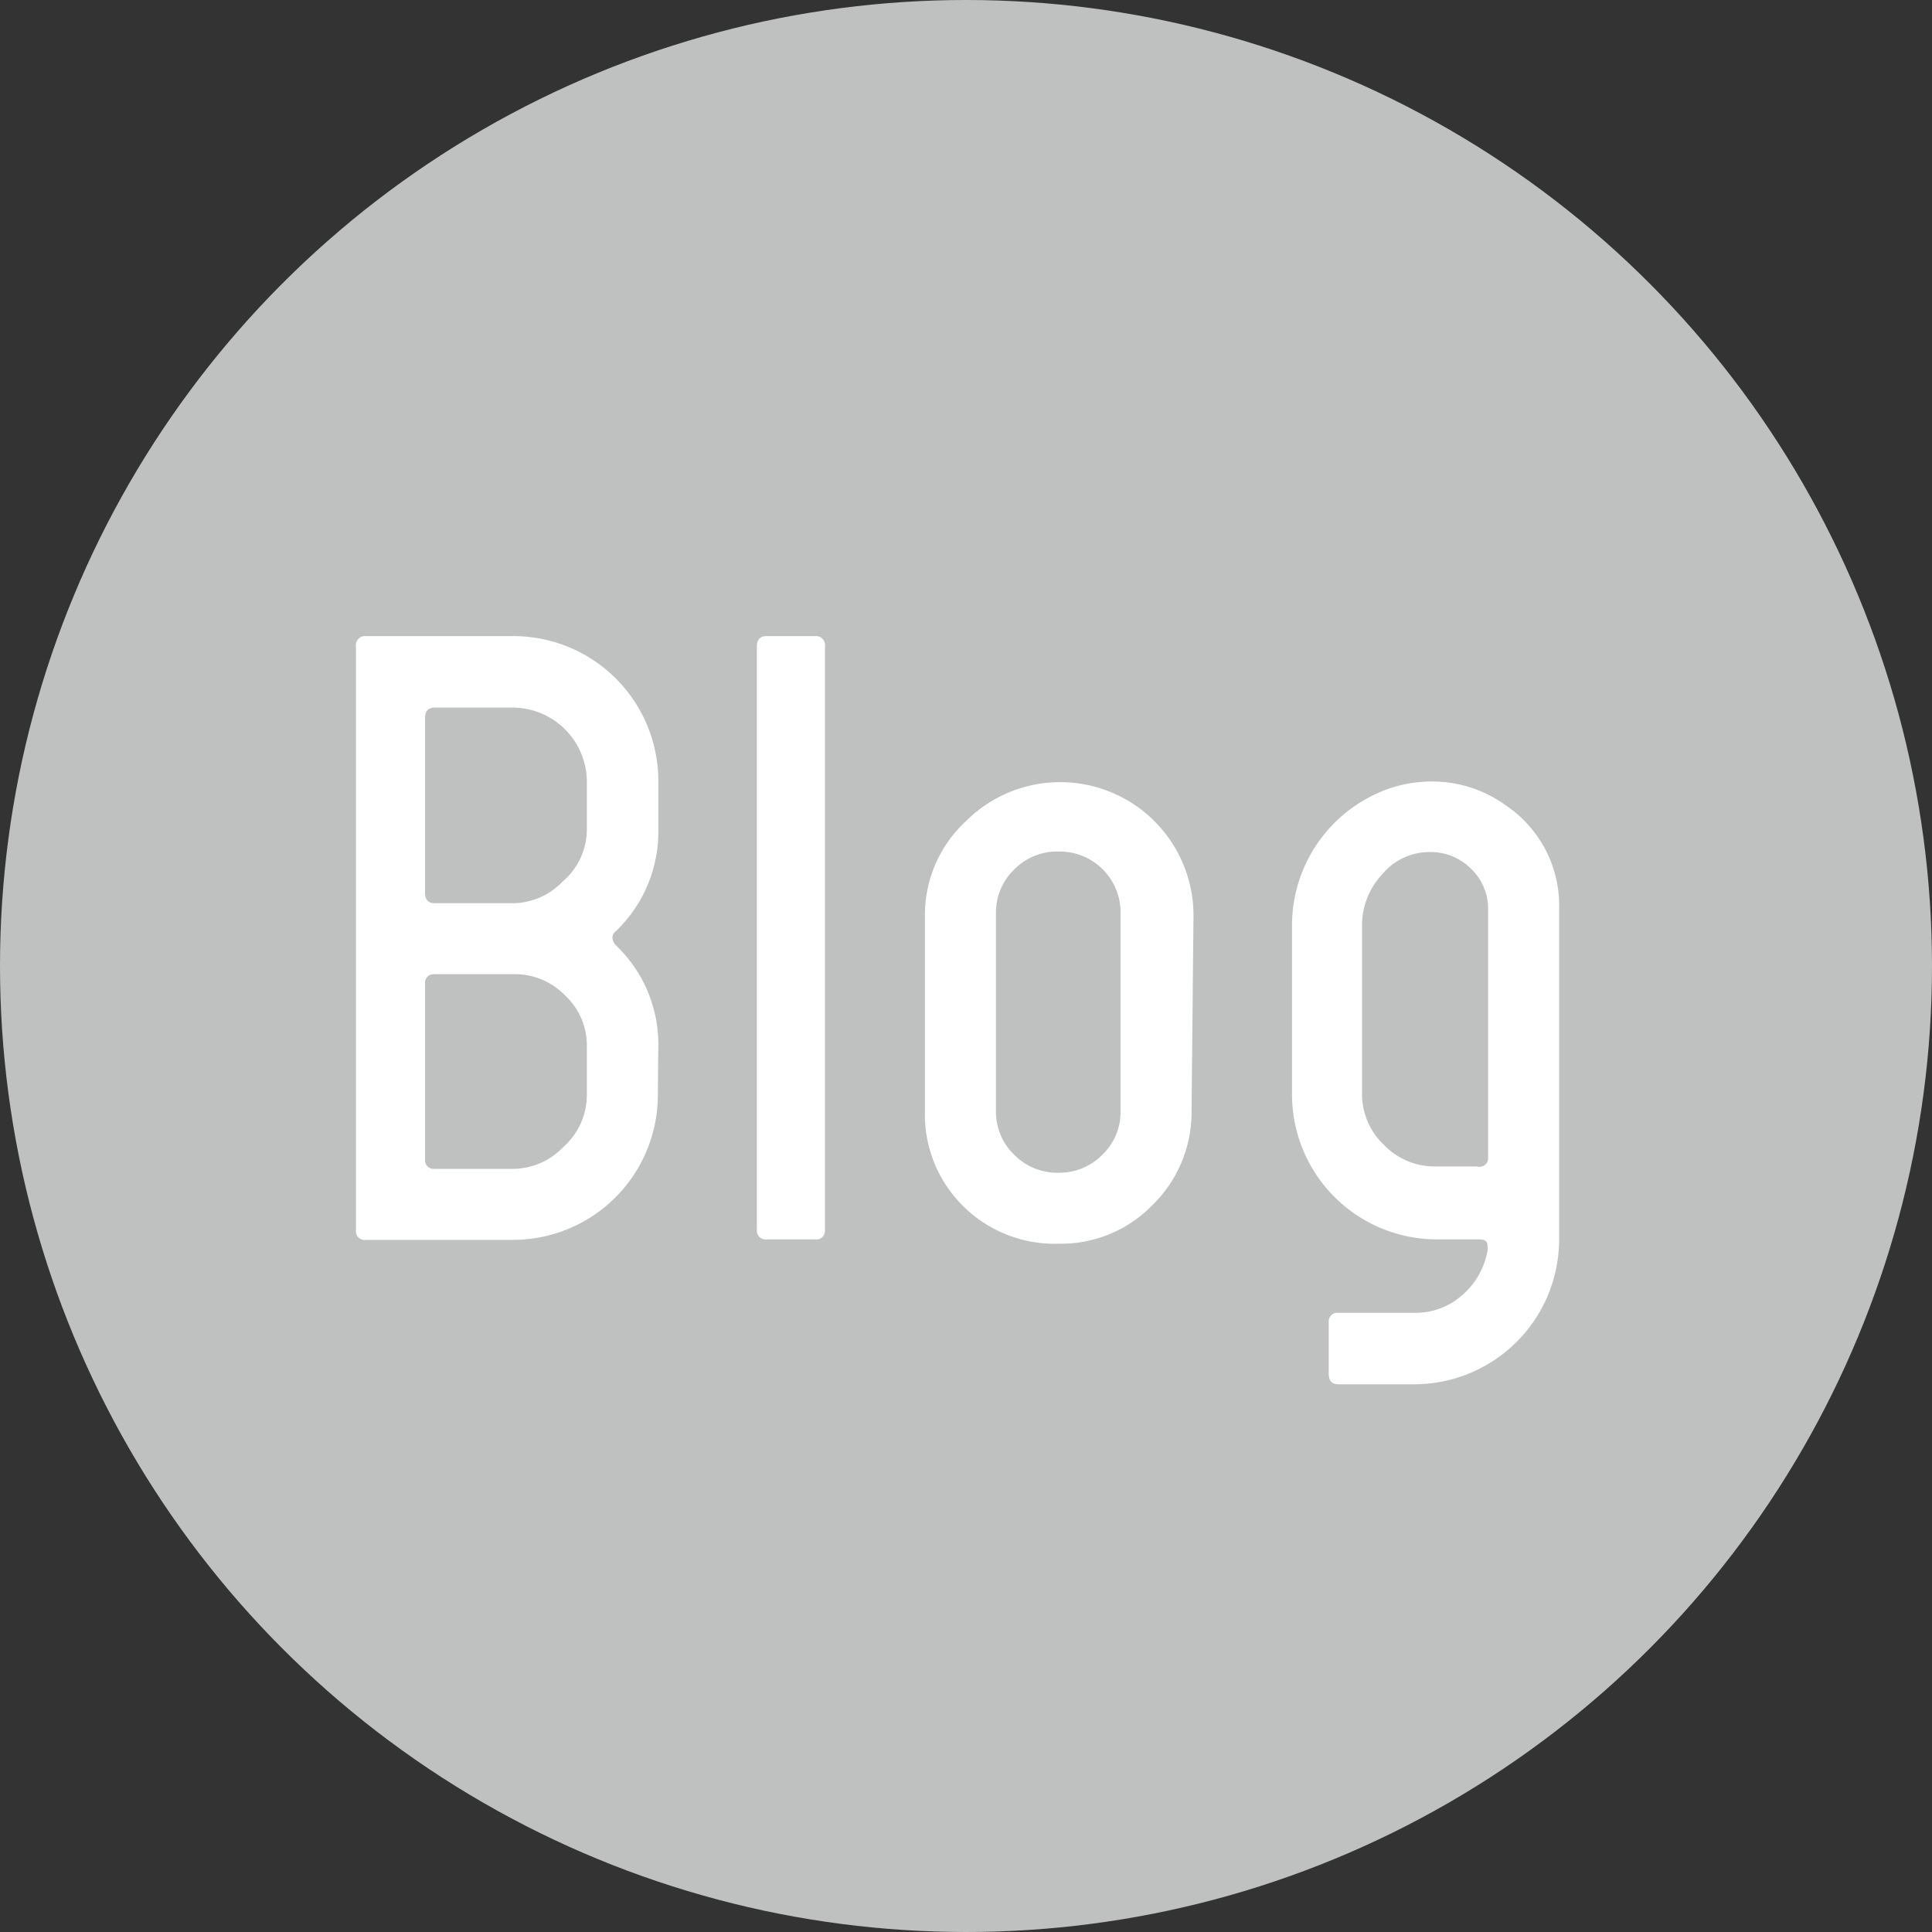
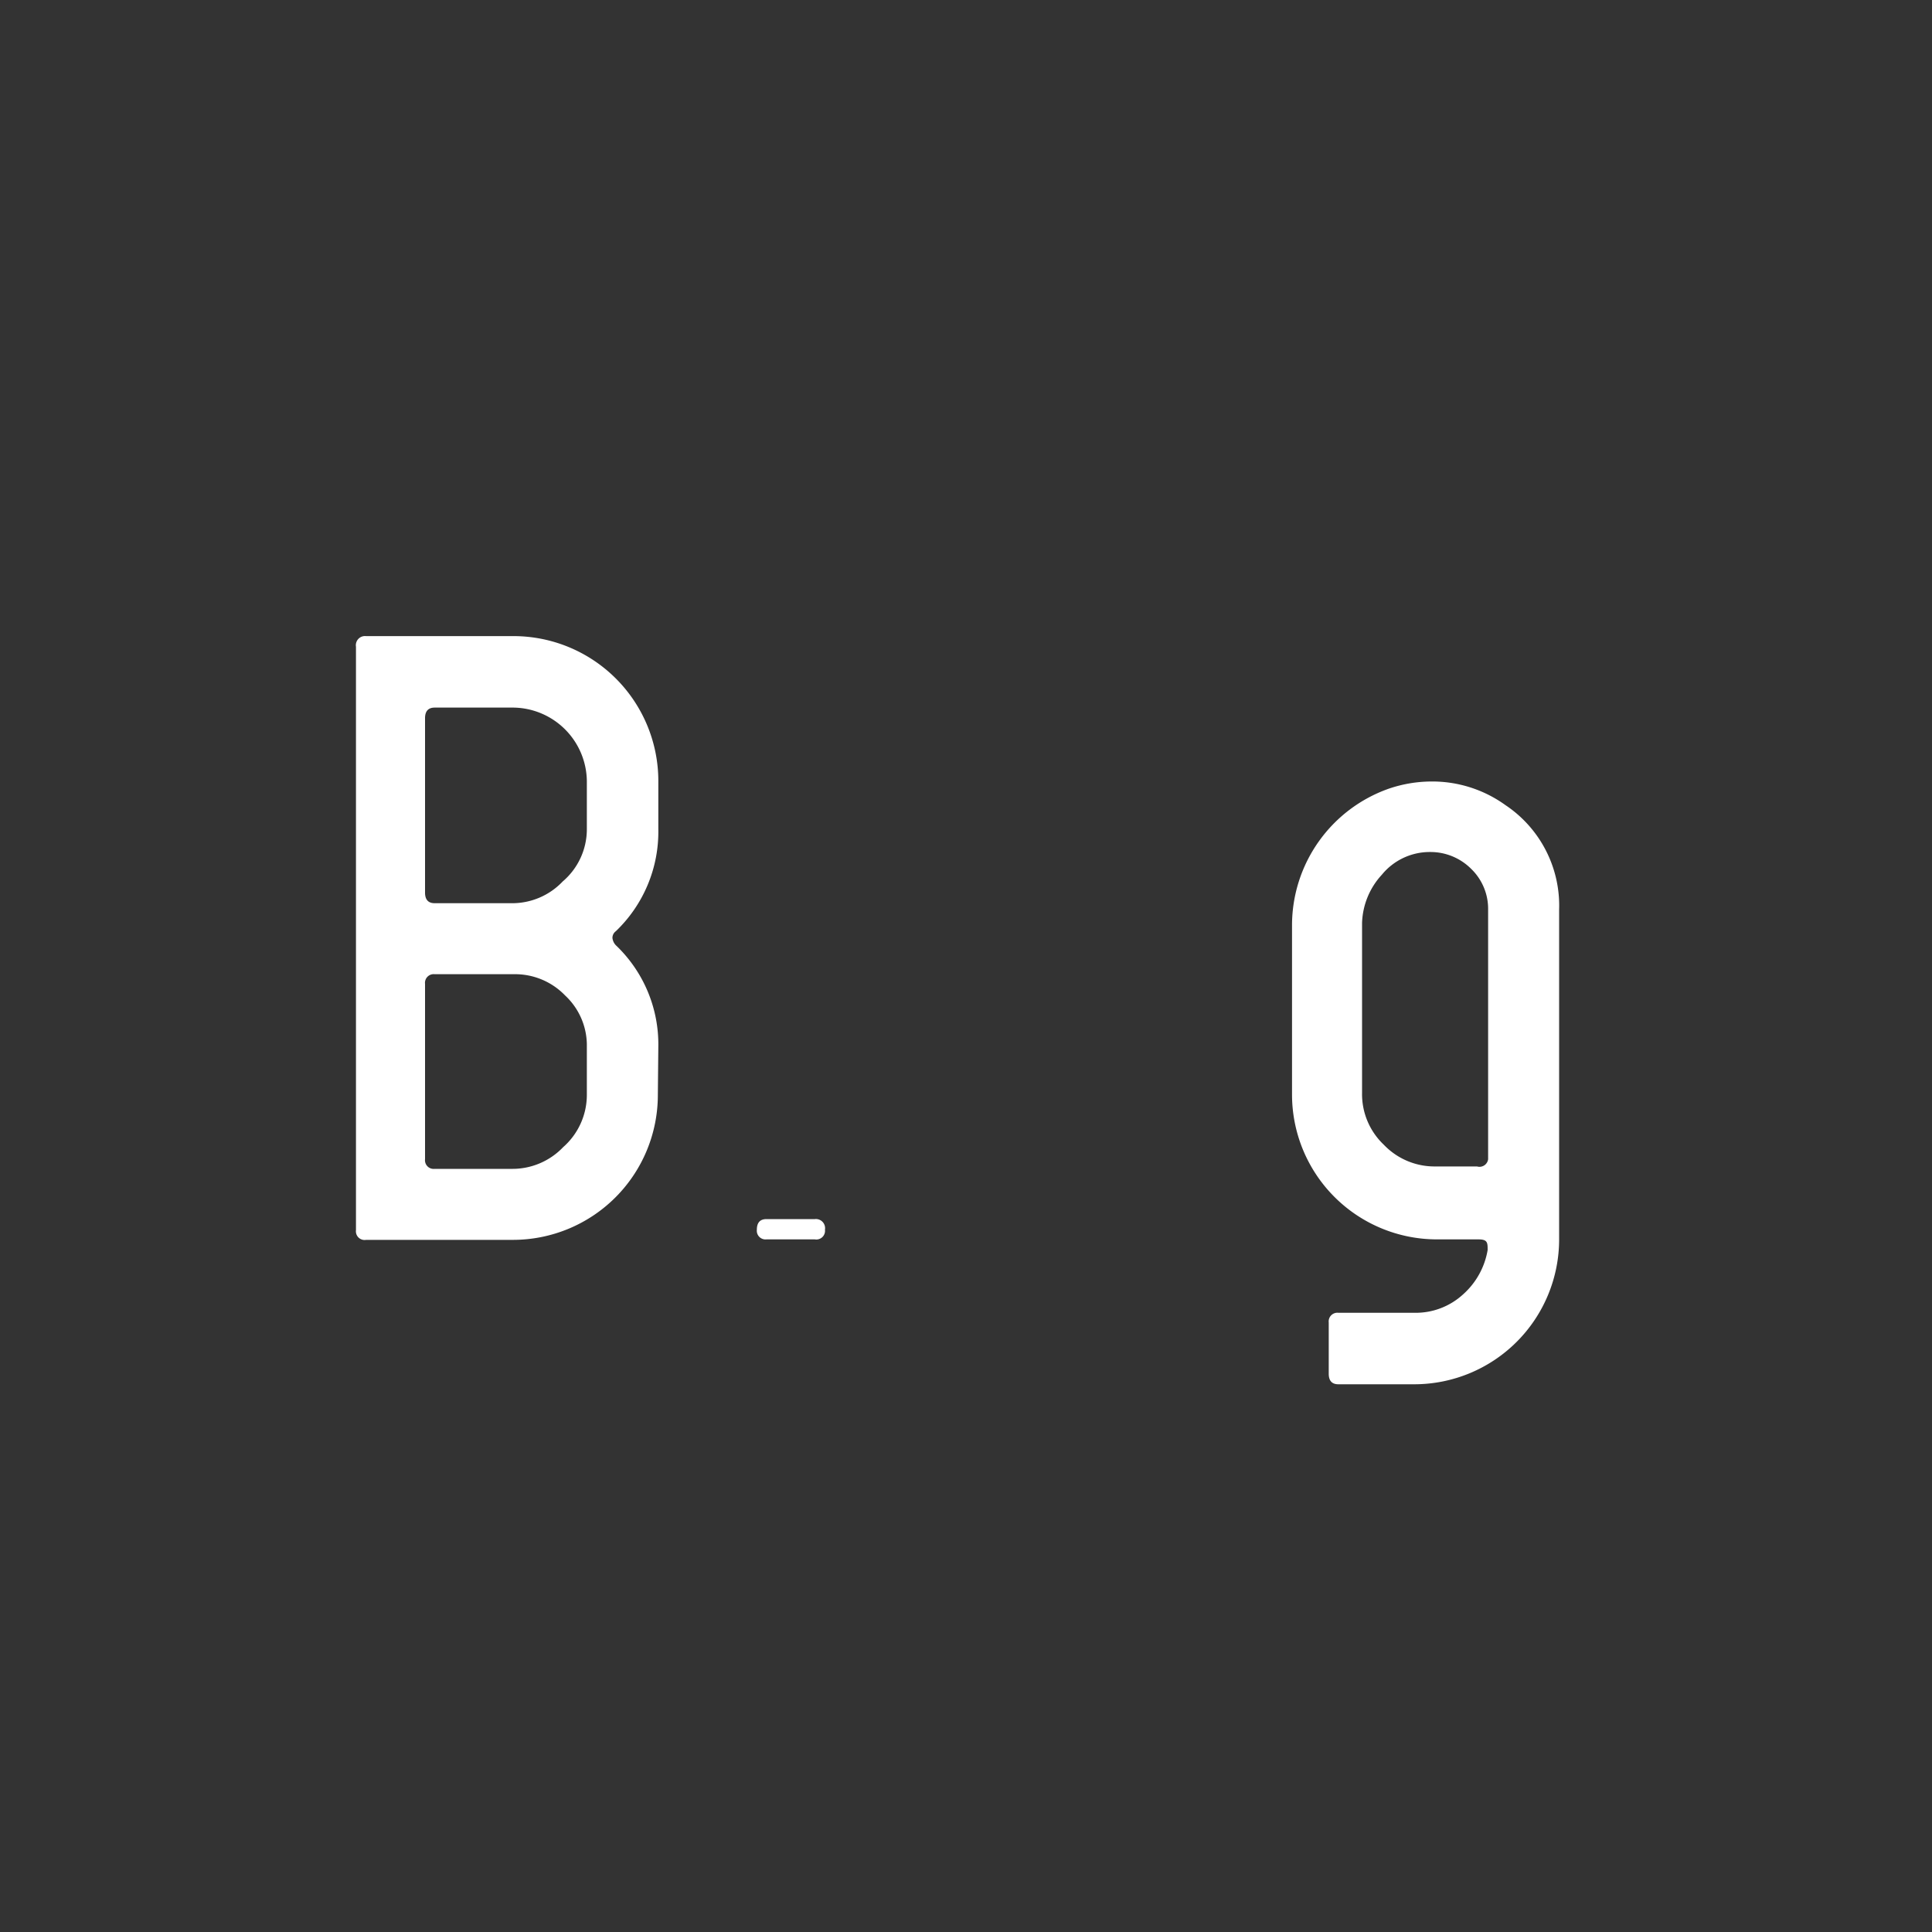
<svg xmlns="http://www.w3.org/2000/svg" viewBox="0 0 40 40">
  <rect x="0" y="0" width="40" height="40" fill="#333333" stroke="none" />
  <defs>
    <style>.cls-1{fill:#bfc0c0;}.cls-2{fill:#fff;}</style>
  </defs>
  <g id="Layer_2" data-name="Layer 2">
    <g id="レイヤー_1" data-name="レイヤー 1">
-       <circle class="cls-1" cx="20" cy="20" r="20" />
      <path class="cls-2" d="M13.62,22.67a3,3,0,0,1-3,3H7.58a.18.18,0,0,1-.21-.2V13.39a.19.19,0,0,1,.21-.22h3.05a3,3,0,0,1,3,3v1a2.85,2.85,0,0,1-.88,2.11.17.17,0,0,0-.07.14.26.26,0,0,0,.07.15,2.83,2.83,0,0,1,.88,2.09Zm-1.47-5.5v-1a1.54,1.54,0,0,0-1.52-1.52H9c-.13,0-.2.07-.2.22v3.61c0,.15.07.22.2.22h1.59a1.44,1.44,0,0,0,1.06-.45A1.42,1.42,0,0,0,12.15,17.17Zm0,5.5v-1a1.41,1.41,0,0,0-.45-1.06,1.44,1.44,0,0,0-1.07-.44H9a.18.18,0,0,0-.2.2V24a.18.18,0,0,0,.2.2h1.59a1.45,1.45,0,0,0,1.07-.45A1.44,1.44,0,0,0,12.15,22.67Z" />
-       <path class="cls-2" d="M17.08,25.46a.18.18,0,0,1-.21.2h-1a.18.18,0,0,1-.2-.2V13.39c0-.14.06-.22.2-.22h1a.19.19,0,0,1,.21.22Z" />
-       <path class="cls-2" d="M24.67,23a2.68,2.68,0,0,1-.8,1.94,2.64,2.64,0,0,1-1.95.81,2.69,2.69,0,0,1-2-.8A2.66,2.66,0,0,1,19.15,23V18.91A2.64,2.64,0,0,1,20,17a2.76,2.76,0,0,1,4.71,1.95ZM23.2,23V18.91a1.26,1.26,0,0,0-1.28-1.28A1.25,1.25,0,0,0,21,18a1.24,1.24,0,0,0-.38.91V23a1.24,1.24,0,0,0,.38.91,1.25,1.25,0,0,0,.92.37,1.24,1.24,0,0,0,.91-.38A1.22,1.22,0,0,0,23.2,23Z" />
+       <path class="cls-2" d="M17.08,25.46a.18.18,0,0,1-.21.2h-1a.18.18,0,0,1-.2-.2c0-.14.06-.22.2-.22h1a.19.19,0,0,1,.21.22Z" />
      <path class="cls-2" d="M32.28,25.66a3,3,0,0,1-3,3H27.71c-.14,0-.2-.08-.2-.22V27.38a.18.18,0,0,1,.2-.2h1.58a1.45,1.45,0,0,0,1-.38,1.58,1.58,0,0,0,.51-.92c0-.15,0-.22-.19-.22h-.86a3,3,0,0,1-3-3V19.15a3,3,0,0,1,2-2.82,2.76,2.76,0,0,1,.88-.15,2.59,2.59,0,0,1,1.54.49,2.5,2.5,0,0,1,1.11,2.16ZM30.81,24V18.83a1.15,1.15,0,0,0-.35-.84,1.19,1.19,0,0,0-.85-.35,1.28,1.28,0,0,0-1,.47,1.54,1.54,0,0,0-.41,1v3.52a1.44,1.44,0,0,0,.45,1.07,1.45,1.45,0,0,0,1.07.45h.86A.18.18,0,0,0,30.81,24Z" />
    </g>
  </g>
</svg>